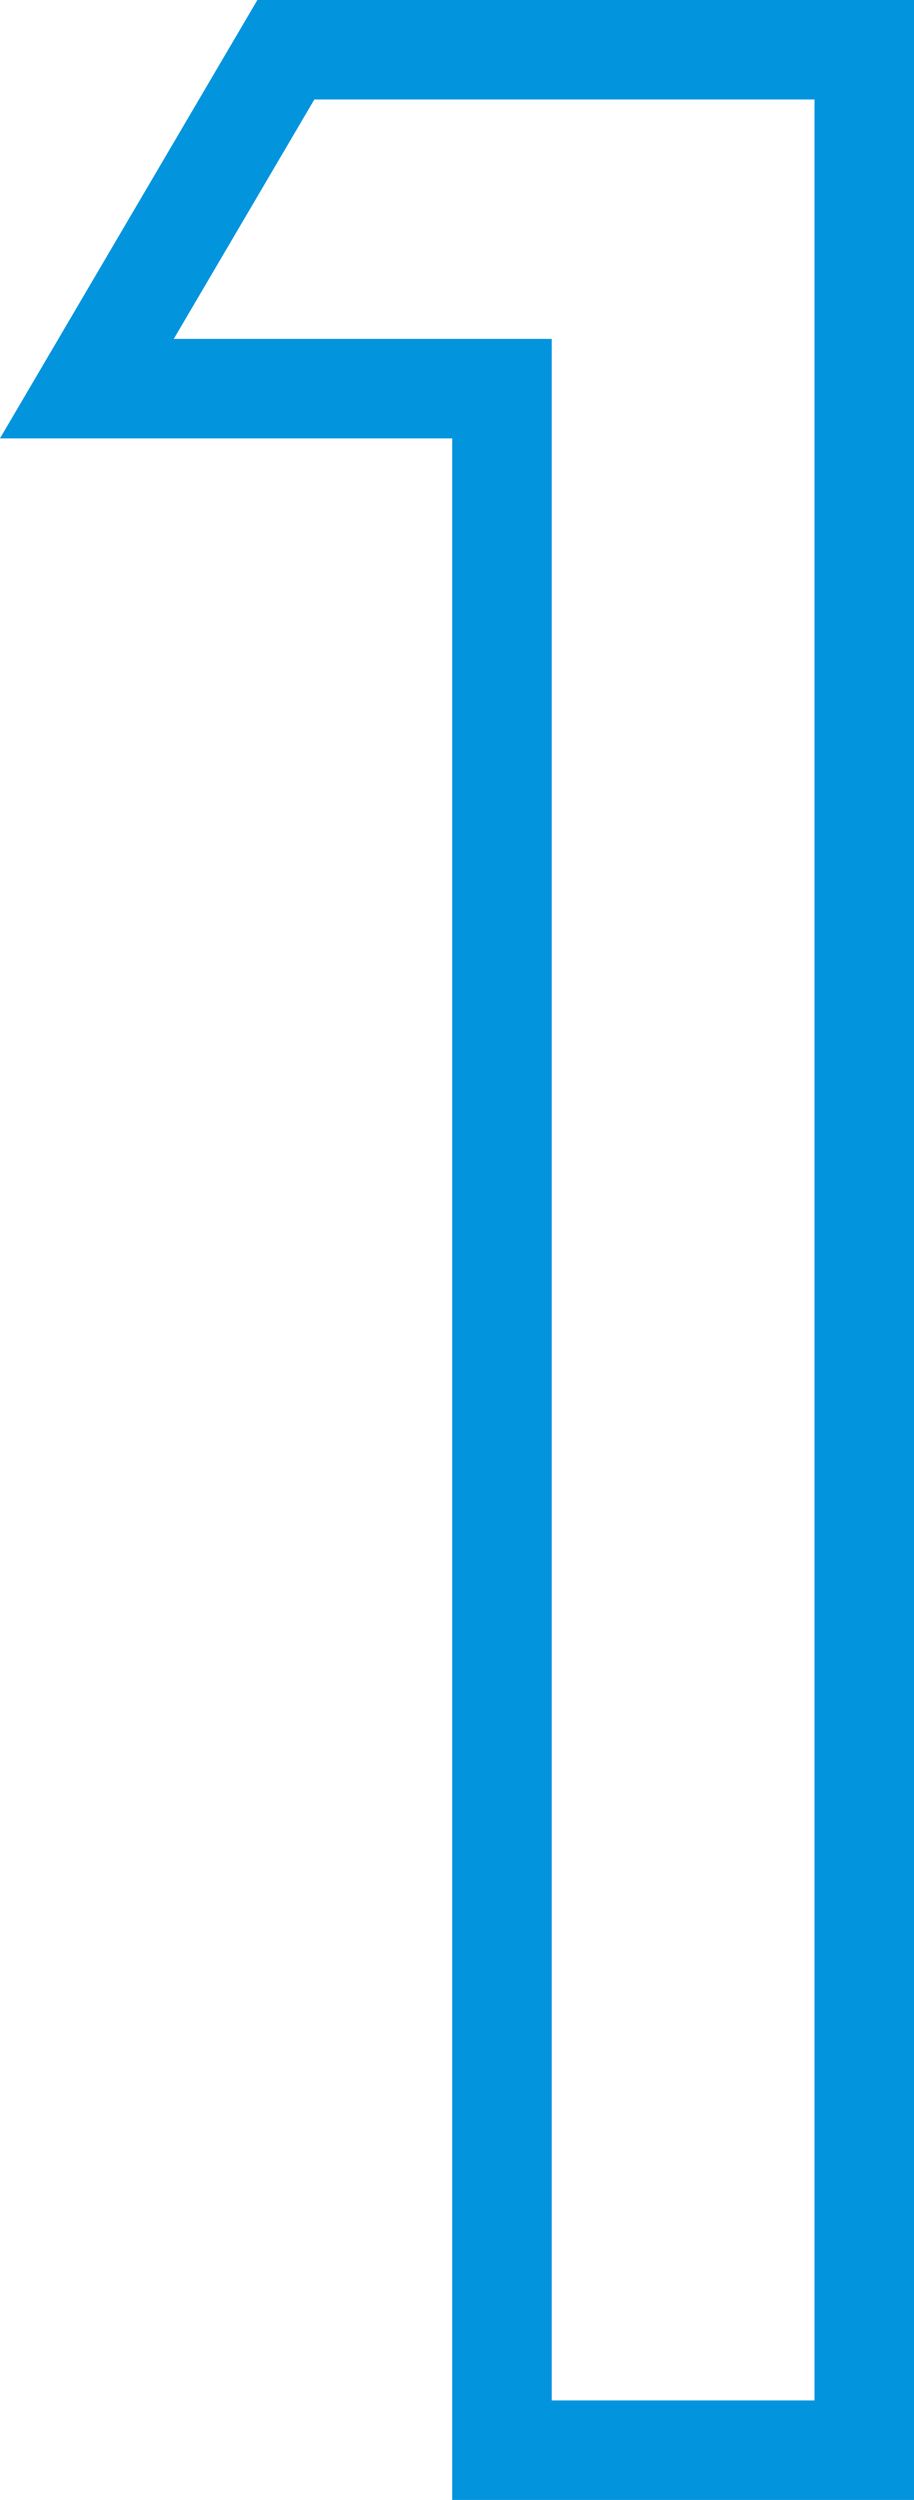
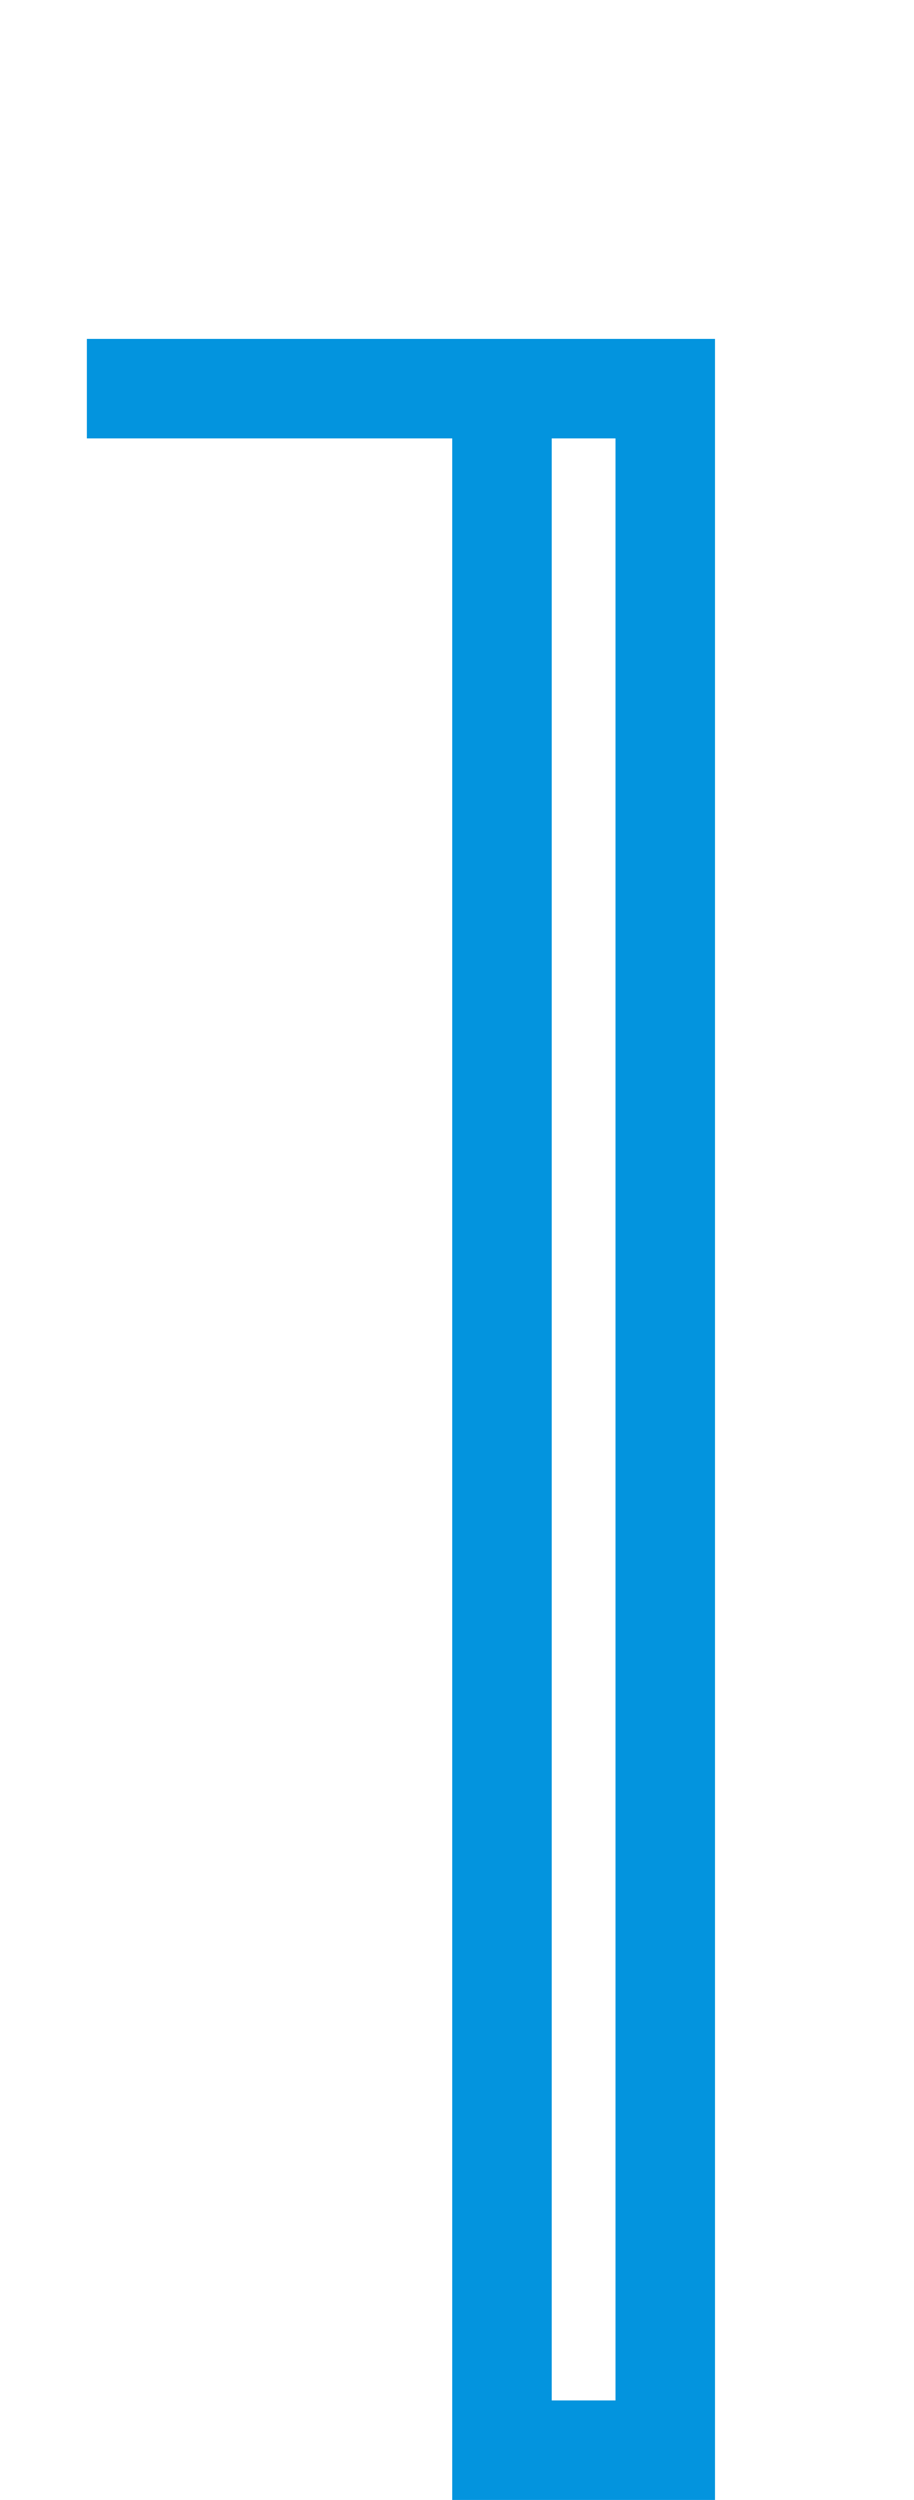
<svg xmlns="http://www.w3.org/2000/svg" width="9.186" height="25.125" viewBox="0 0 9.186 25.125">
-   <path id="パス_7941" data-name="パス 7941" d="M8.672,12.281H4.5l2-3.406h5.813V33H8.672Z" transform="translate(-3.627 -8.375)" fill="none" stroke="#0394de" stroke-width="1" />
+   <path id="パス_7941" data-name="パス 7941" d="M8.672,12.281H4.5h5.813V33H8.672Z" transform="translate(-3.627 -8.375)" fill="none" stroke="#0394de" stroke-width="1" />
</svg>